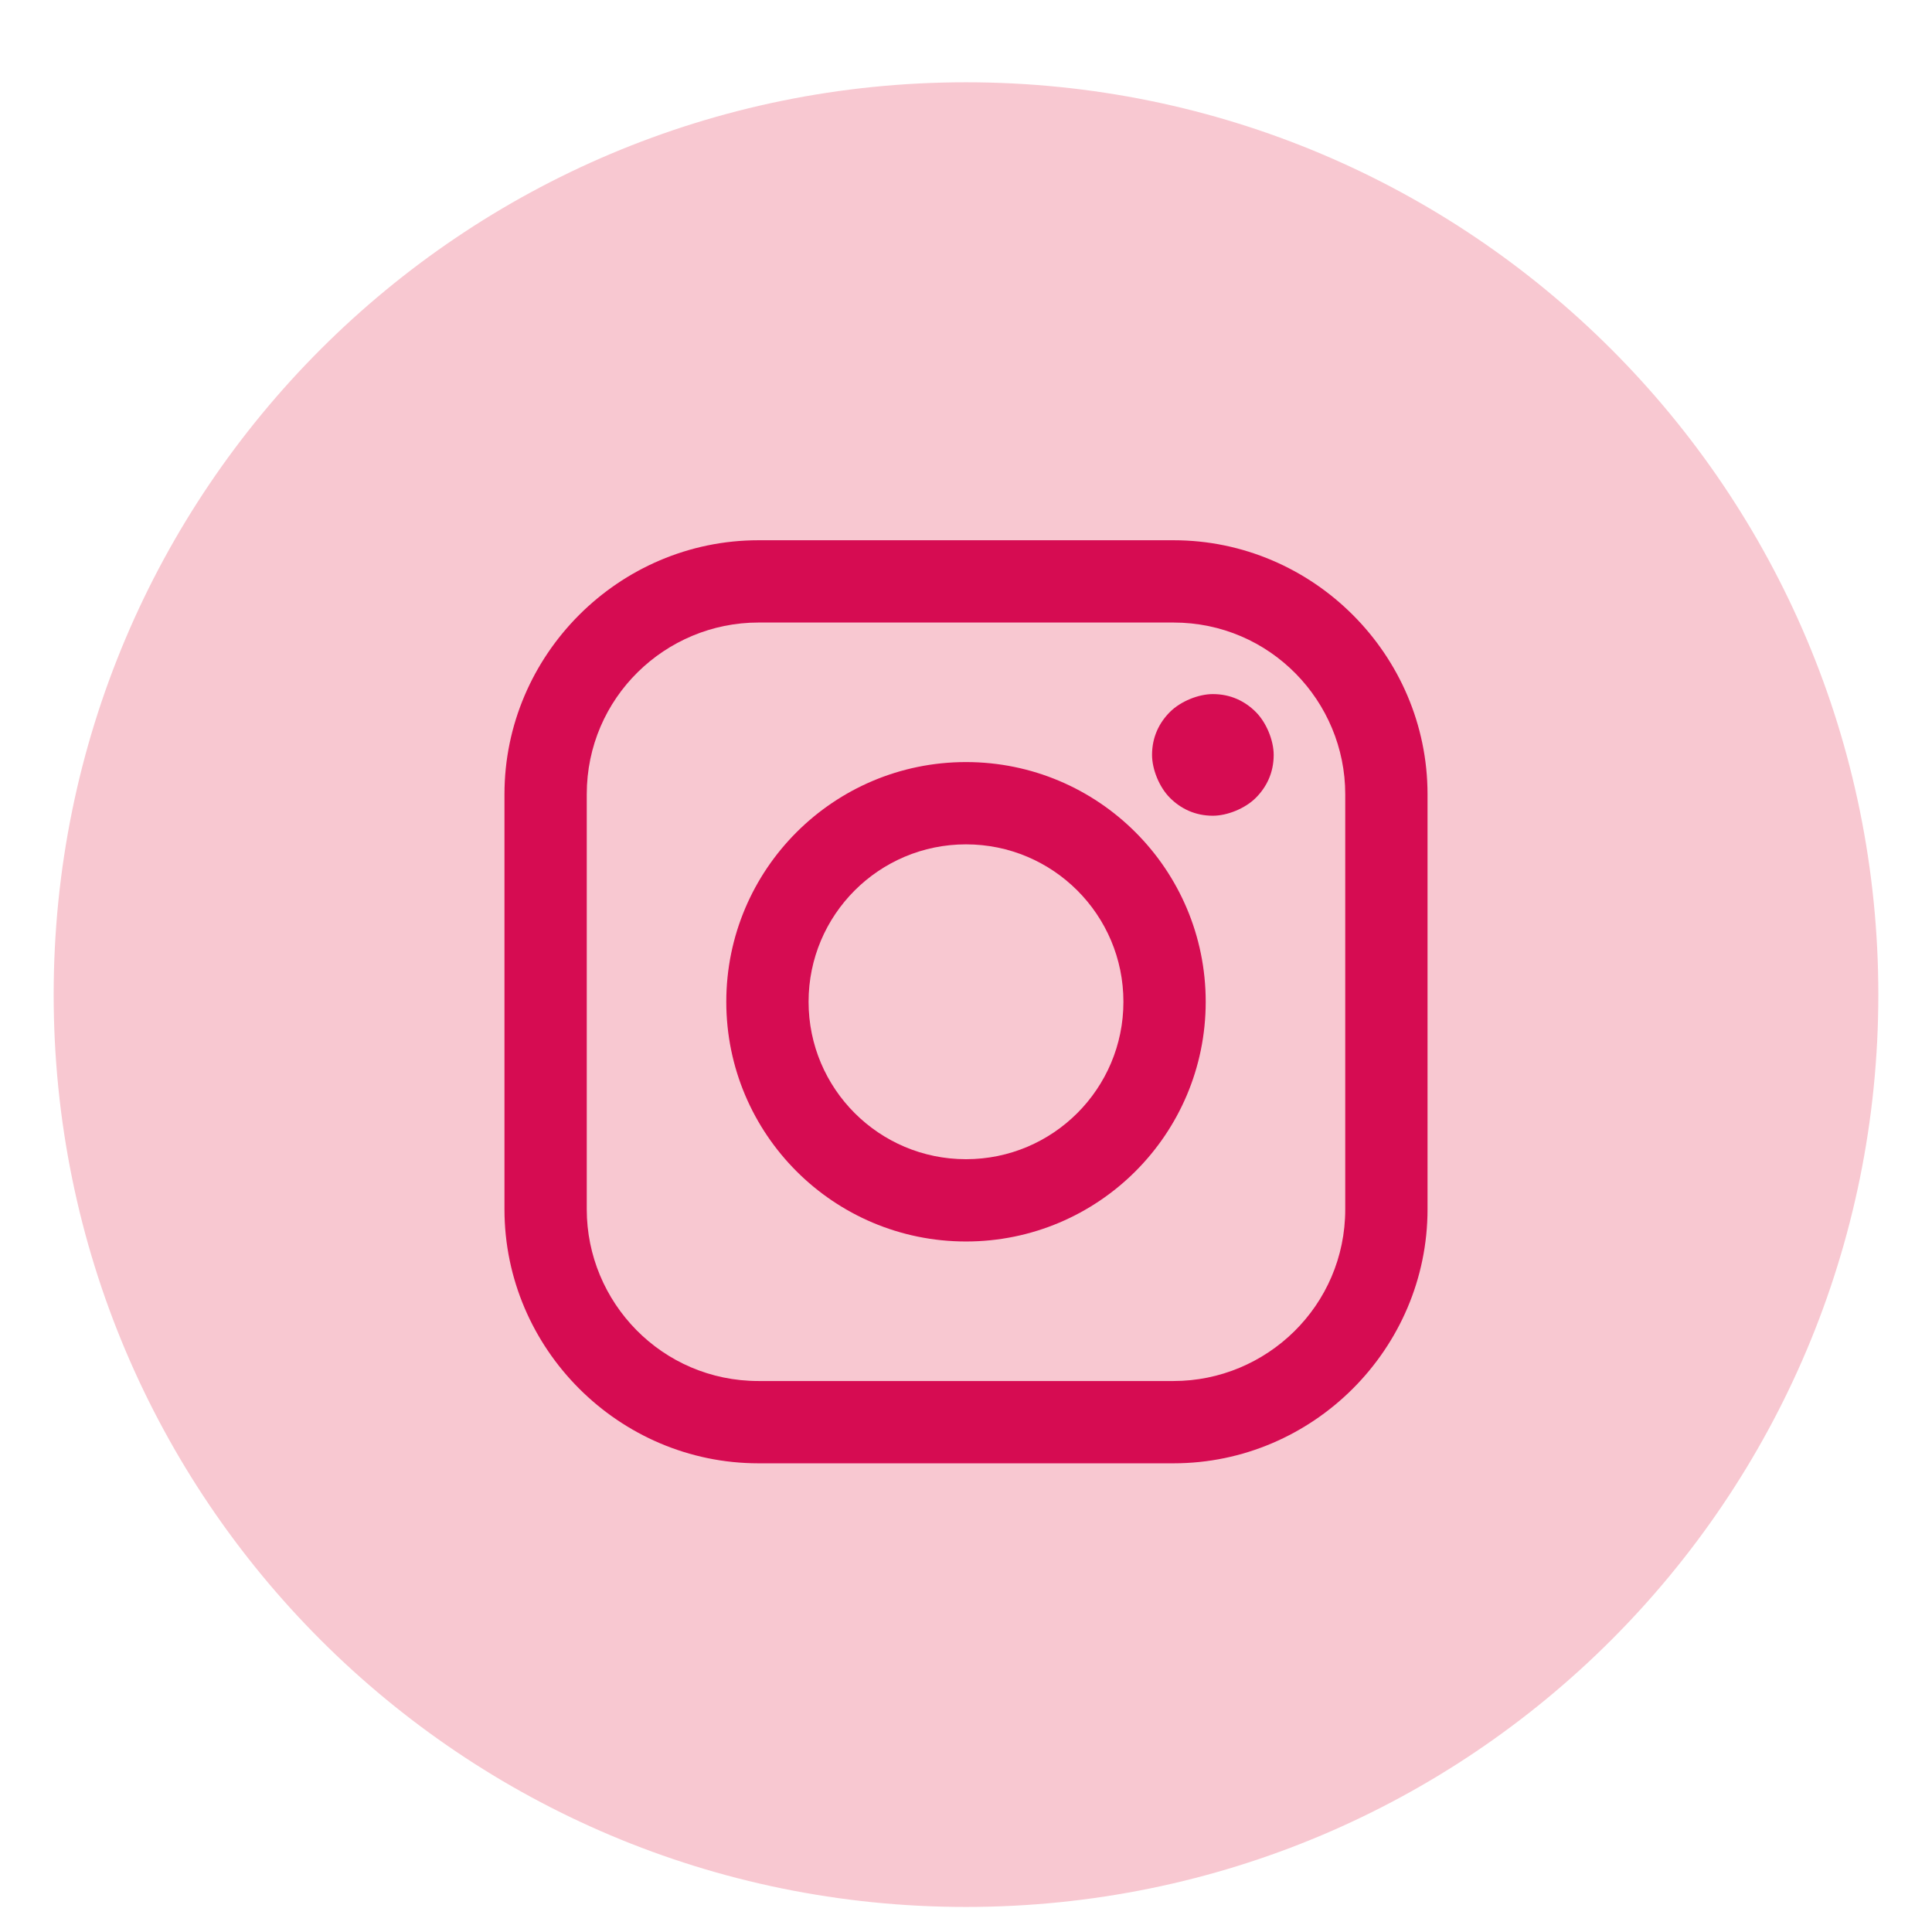
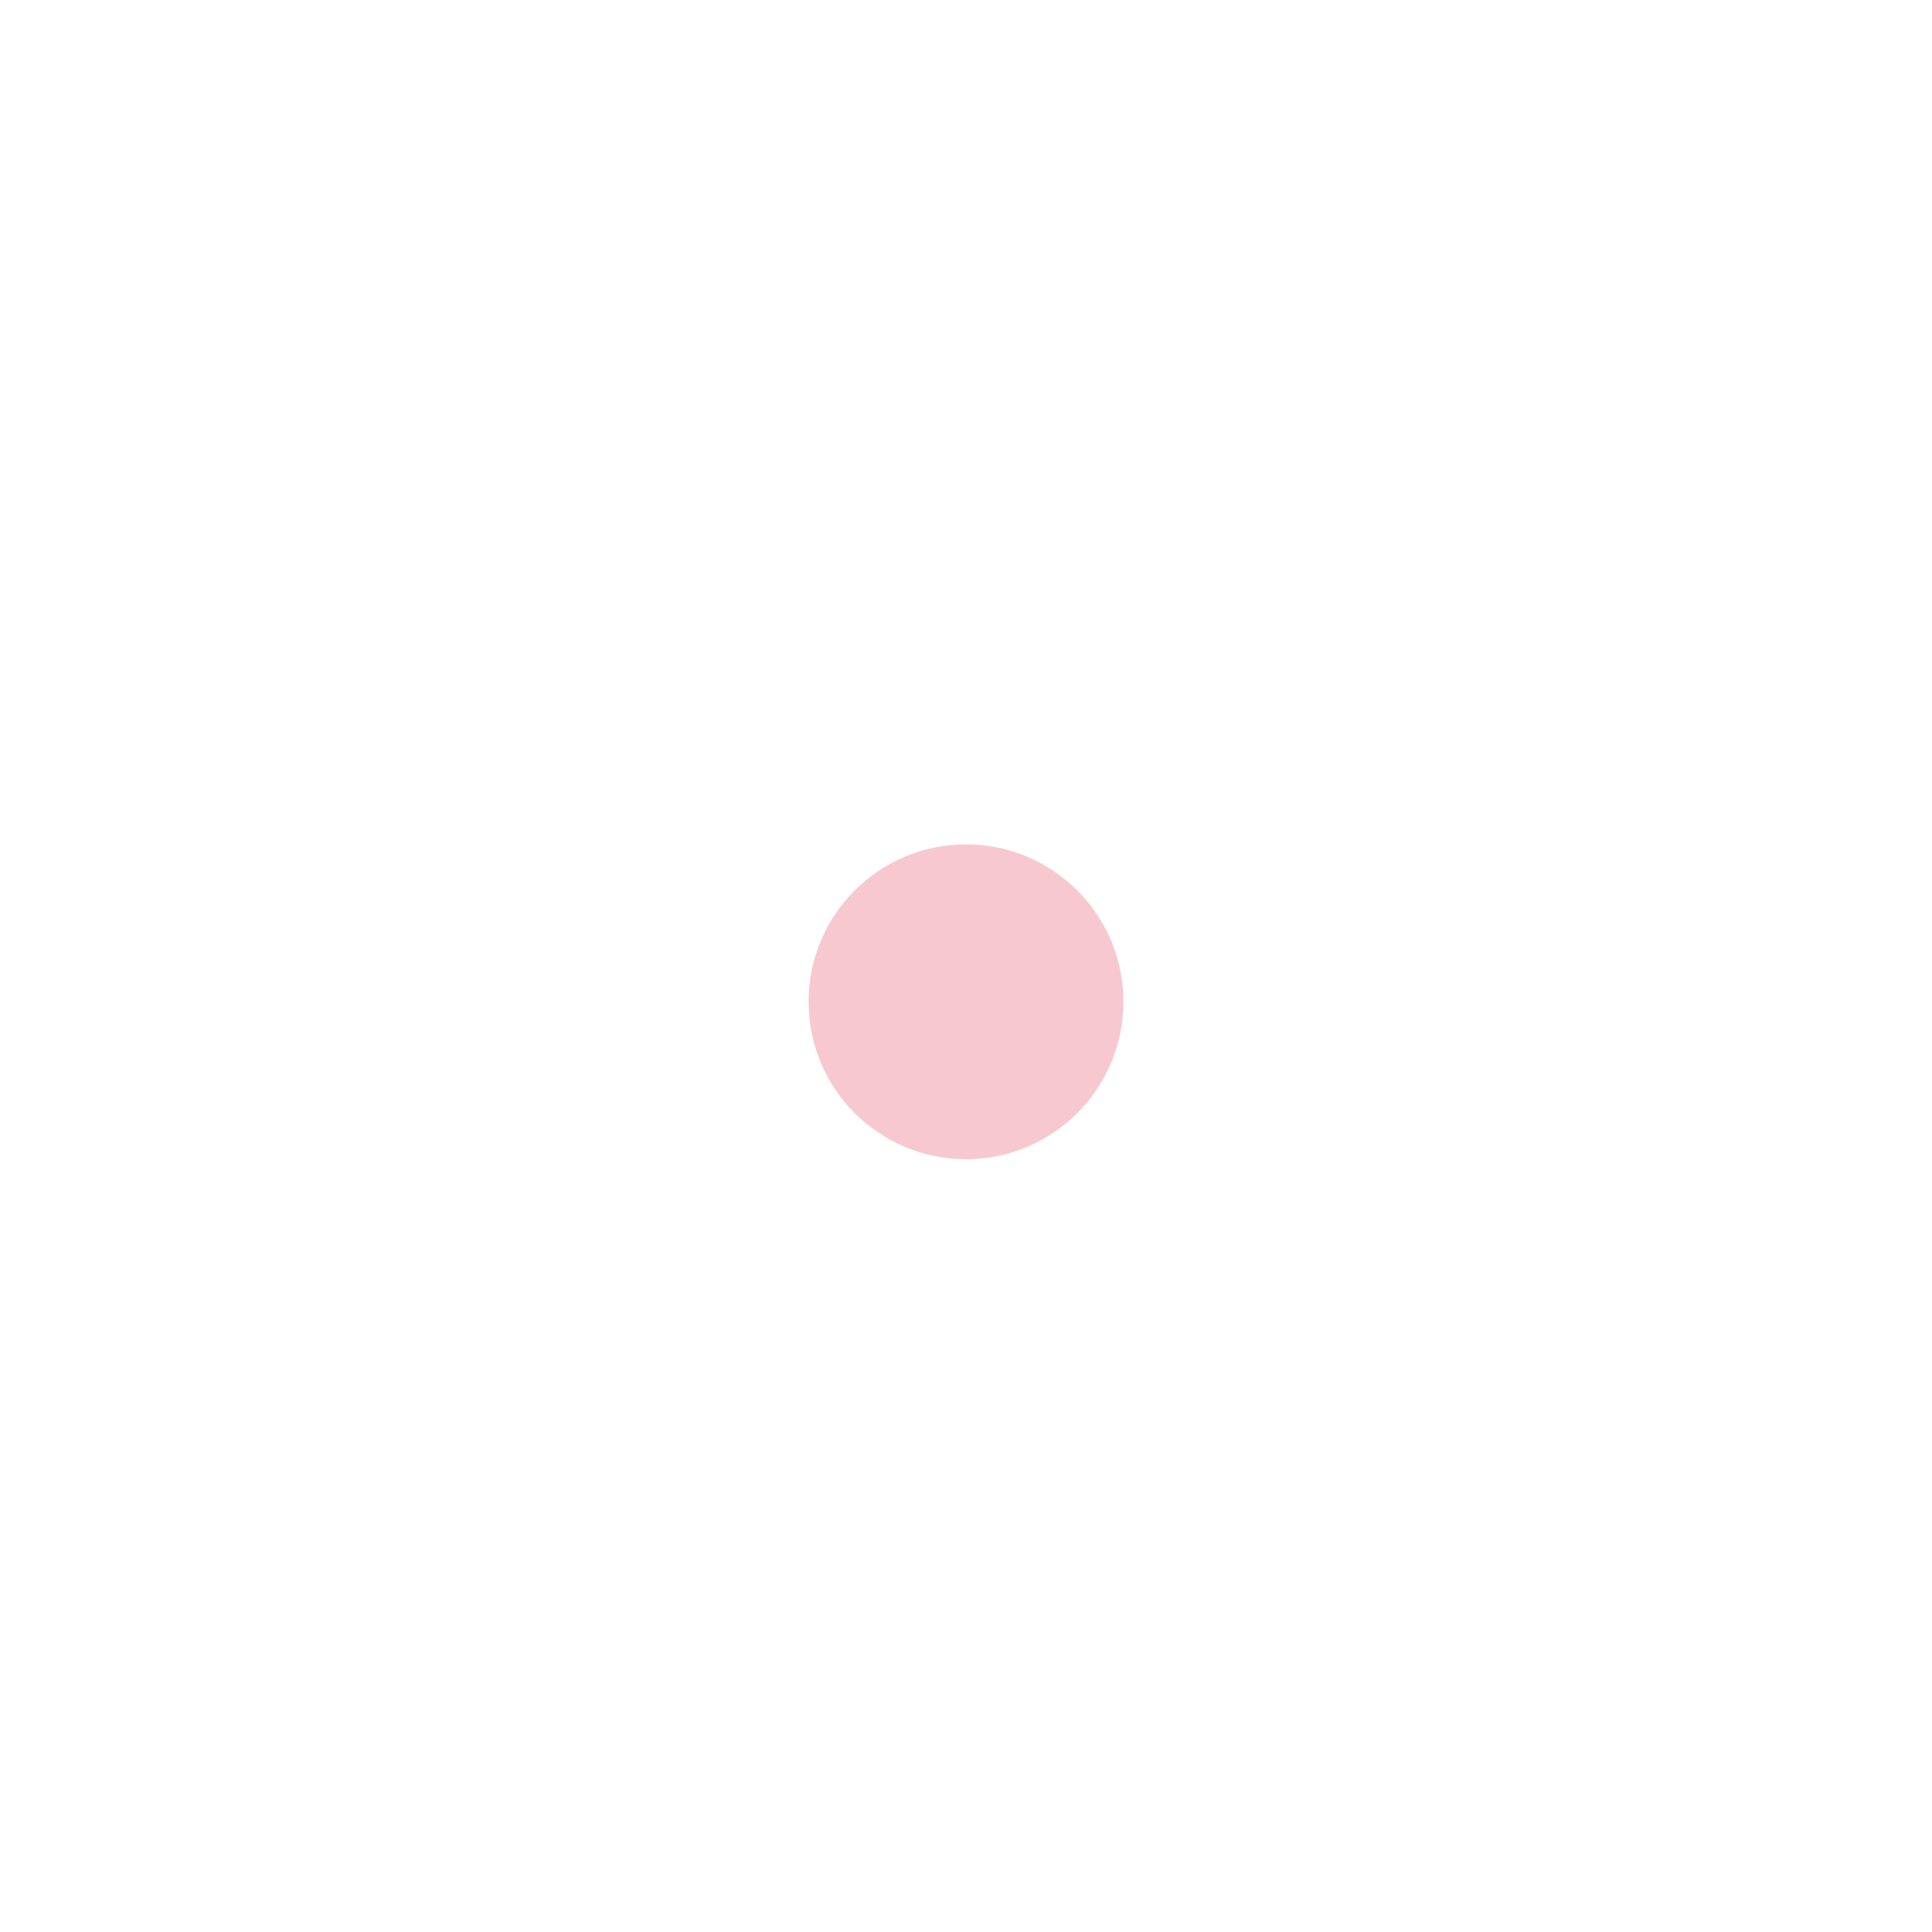
<svg xmlns="http://www.w3.org/2000/svg" version="1.1" id="Layer_1" x="0px" y="0px" viewBox="0 0 54 54" style="enable-background:new 0 0 54 54;" xml:space="preserve">
  <style type="text/css">
	.st0{fill:#D60C52;}
	.st1{fill:#F8C8D1;}
</style>
  <g>
-     <rect x="11.3" y="12.9" class="st0" width="31.3" height="30.5" />
-     <path class="st1" d="M32.8,17.4H21.2c-2.6,0-4.8,2.1-4.8,4.8v11.6c0,2.6,2.1,4.8,4.8,4.8h11.6c2.6,0,4.8-2.1,4.8-4.8V22.2   C37.6,19.6,35.5,17.4,32.8,17.4z M27,34.7c-3.7,0-6.7-3-6.7-6.7s3-6.7,6.7-6.7s6.7,3,6.7,6.7S30.7,34.7,27,34.7z M35.1,22.3   c-0.3,0.3-0.8,0.5-1.2,0.5c-0.5,0-0.9-0.2-1.2-0.5s-0.5-0.8-0.5-1.2c0-0.5,0.2-0.9,0.5-1.2c0.3-0.3,0.8-0.5,1.2-0.5   c0.5,0,0.9,0.2,1.2,0.5s0.5,0.8,0.5,1.2C35.6,21.6,35.4,22,35.1,22.3z" />
    <circle class="st1" cx="27" cy="28" r="4.4" />
-     <path class="st1" d="M27,2.3C12.9,2.3,1.5,13.7,1.5,27.8S12.9,53.3,27,53.3s25.5-11.4,25.5-25.5S41.1,2.3,27,2.3z M39.9,33.8   c0,3.9-3.2,7.1-7.1,7.1H21.2c-3.9,0-7.1-3.2-7.1-7.1V22.2c0-3.9,3.2-7.1,7.1-7.1h11.6c3.9,0,7.1,3.2,7.1,7.1V33.8z" />
  </g>
</svg>